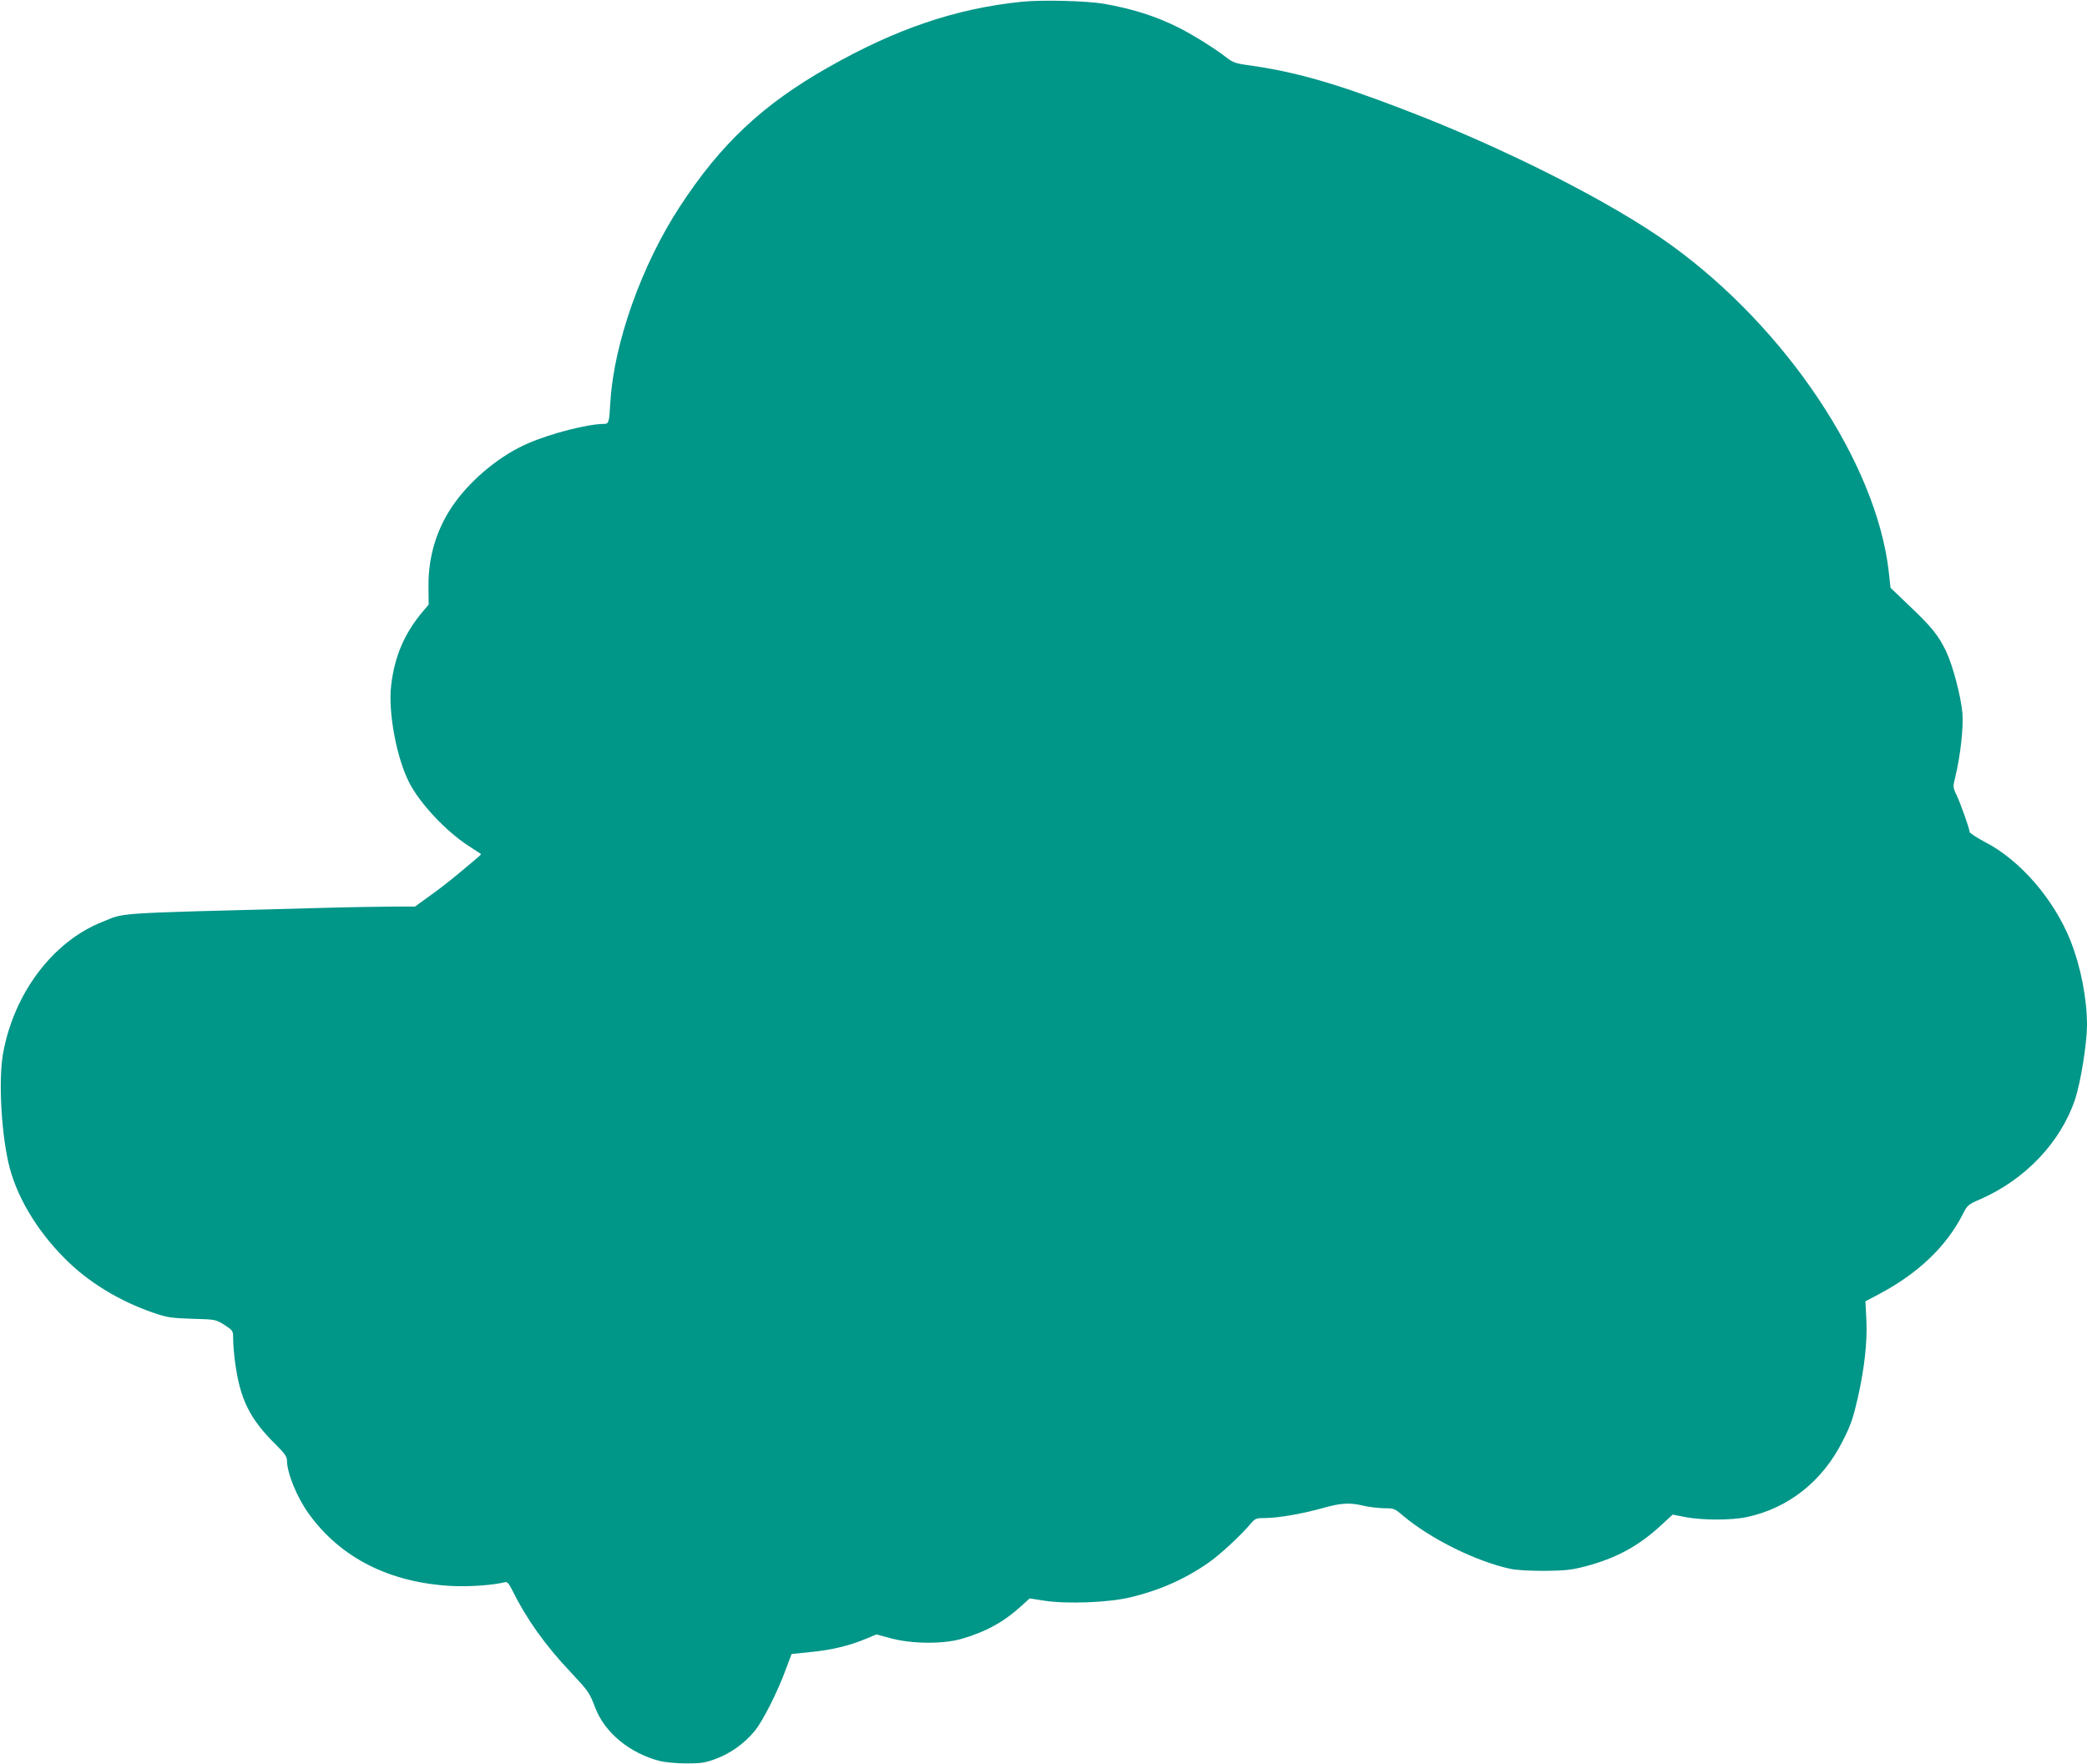
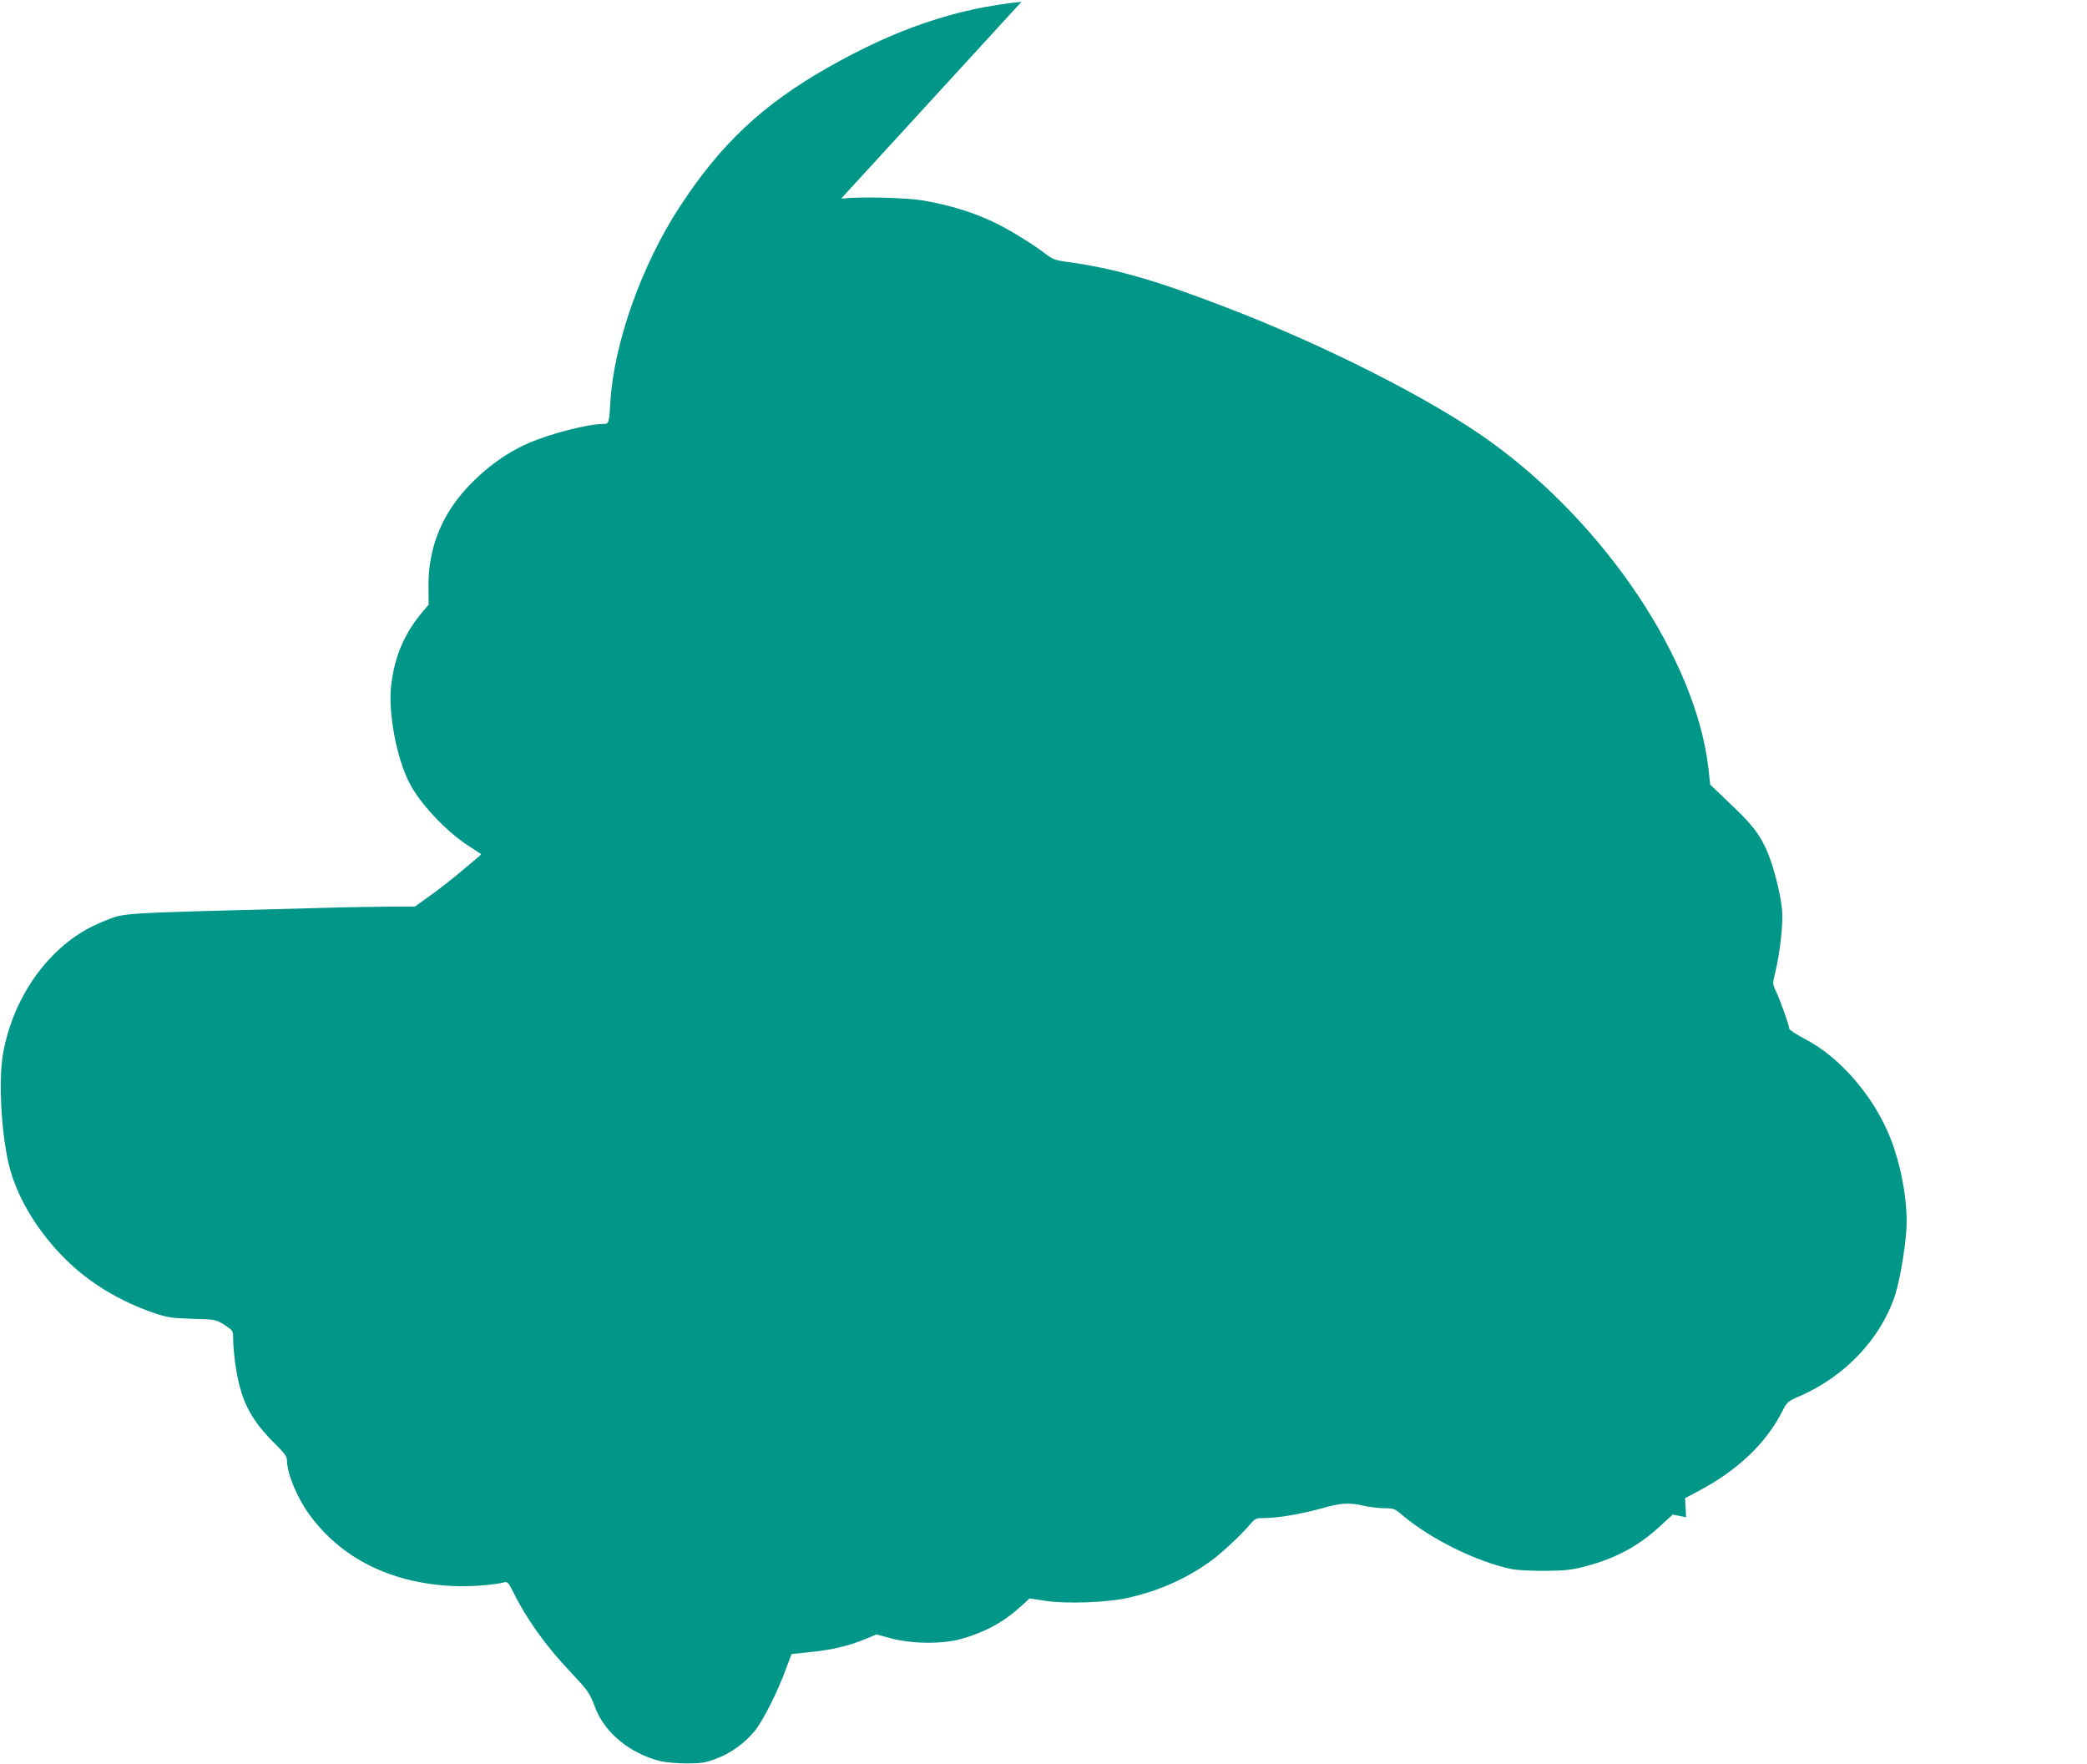
<svg xmlns="http://www.w3.org/2000/svg" version="1.0" width="1280pt" height="1082pt" viewBox="0 0 1280 1082" preserveAspectRatio="xMidYMid meet">
  <g transform="translate(0,1082) scale(0.1,-0.1)" fill="#009688" stroke="none">
-     <path d="M6265 10809 c-402 -41 -771 -166 -1187 -403 -399 -226 -659 -470 -909 -854 -233 -356 -403 -835 -425 -1192 -8 -135 -9 -140 -43 -140 -94 0 -322 -58 -460 -118 -167 -71 -342 -213 -453 -367 -106 -147 -161 -321 -160 -507 l1 -116 -33 -39 c-115 -135 -176 -277 -197 -457 -19 -163 32 -440 110 -594 64 -127 224 -298 362 -388 41 -27 76 -49 78 -51 4 -3 1 -6 -131 -116 -51 -43 -133 -107 -183 -142 l-90 -65 -130 0 c-71 0 -301 -4 -510 -10 -1244 -33 -1132 -26 -1280 -85 -301 -120 -540 -437 -606 -805 -28 -154 -13 -468 32 -668 44 -198 168 -411 344 -588 144 -146 335 -263 548 -336 82 -28 107 -32 236 -36 144 -4 144 -4 198 -38 53 -35 53 -35 53 -86 0 -29 5 -90 11 -137 31 -234 90 -354 257 -517 47 -47 62 -68 62 -90 0 -78 61 -227 134 -328 196 -272 499 -424 881 -443 105 -5 247 5 320 23 17 4 25 -5 48 -51 83 -169 201 -336 354 -497 113 -121 117 -126 154 -222 59 -154 213 -280 399 -327 30 -7 102 -14 160 -14 90 0 116 4 180 28 88 32 175 94 237 169 50 59 144 245 194 384 l34 90 115 12 c127 12 241 39 340 81 l65 27 90 -24 c127 -34 315 -36 429 -4 148 42 262 104 367 200 l54 49 90 -14 c137 -21 390 -12 525 20 178 42 335 111 479 211 71 48 204 172 264 244 25 29 32 32 85 32 81 0 229 26 351 60 116 33 168 36 256 15 33 -8 89 -14 123 -15 61 0 66 -2 115 -44 171 -144 449 -282 662 -328 36 -8 121 -12 210 -12 126 1 165 6 246 27 191 50 329 125 466 252 l72 66 82 -16 c103 -19 277 -19 369 0 257 54 466 219 590 464 52 102 65 141 95 271 40 178 58 341 52 472 l-6 117 85 45 c239 127 411 291 512 489 28 56 33 60 107 92 277 121 495 351 583 616 34 105 72 342 72 452 0 162 -38 358 -101 517 -101 254 -309 495 -525 606 -51 27 -94 55 -94 62 0 18 -54 170 -80 226 -23 48 -23 50 -7 115 30 122 50 300 43 386 -9 104 -58 291 -100 380 -45 95 -91 153 -226 280 l-115 110 -11 100 c-76 664 -628 1492 -1336 2003 -360 260 -1021 595 -1643 832 -422 162 -665 231 -955 271 -74 10 -90 17 -133 50 -59 47 -201 136 -285 178 -140 71 -286 117 -462 148 -106 18 -385 25 -505 12z" />
+     <path d="M6265 10809 c-402 -41 -771 -166 -1187 -403 -399 -226 -659 -470 -909 -854 -233 -356 -403 -835 -425 -1192 -8 -135 -9 -140 -43 -140 -94 0 -322 -58 -460 -118 -167 -71 -342 -213 -453 -367 -106 -147 -161 -321 -160 -507 l1 -116 -33 -39 c-115 -135 -176 -277 -197 -457 -19 -163 32 -440 110 -594 64 -127 224 -298 362 -388 41 -27 76 -49 78 -51 4 -3 1 -6 -131 -116 -51 -43 -133 -107 -183 -142 l-90 -65 -130 0 c-71 0 -301 -4 -510 -10 -1244 -33 -1132 -26 -1280 -85 -301 -120 -540 -437 -606 -805 -28 -154 -13 -468 32 -668 44 -198 168 -411 344 -588 144 -146 335 -263 548 -336 82 -28 107 -32 236 -36 144 -4 144 -4 198 -38 53 -35 53 -35 53 -86 0 -29 5 -90 11 -137 31 -234 90 -354 257 -517 47 -47 62 -68 62 -90 0 -78 61 -227 134 -328 196 -272 499 -424 881 -443 105 -5 247 5 320 23 17 4 25 -5 48 -51 83 -169 201 -336 354 -497 113 -121 117 -126 154 -222 59 -154 213 -280 399 -327 30 -7 102 -14 160 -14 90 0 116 4 180 28 88 32 175 94 237 169 50 59 144 245 194 384 l34 90 115 12 c127 12 241 39 340 81 l65 27 90 -24 c127 -34 315 -36 429 -4 148 42 262 104 367 200 l54 49 90 -14 c137 -21 390 -12 525 20 178 42 335 111 479 211 71 48 204 172 264 244 25 29 32 32 85 32 81 0 229 26 351 60 116 33 168 36 256 15 33 -8 89 -14 123 -15 61 0 66 -2 115 -44 171 -144 449 -282 662 -328 36 -8 121 -12 210 -12 126 1 165 6 246 27 191 50 329 125 466 252 l72 66 82 -16 l-6 117 85 45 c239 127 411 291 512 489 28 56 33 60 107 92 277 121 495 351 583 616 34 105 72 342 72 452 0 162 -38 358 -101 517 -101 254 -309 495 -525 606 -51 27 -94 55 -94 62 0 18 -54 170 -80 226 -23 48 -23 50 -7 115 30 122 50 300 43 386 -9 104 -58 291 -100 380 -45 95 -91 153 -226 280 l-115 110 -11 100 c-76 664 -628 1492 -1336 2003 -360 260 -1021 595 -1643 832 -422 162 -665 231 -955 271 -74 10 -90 17 -133 50 -59 47 -201 136 -285 178 -140 71 -286 117 -462 148 -106 18 -385 25 -505 12z" />
  </g>
</svg>